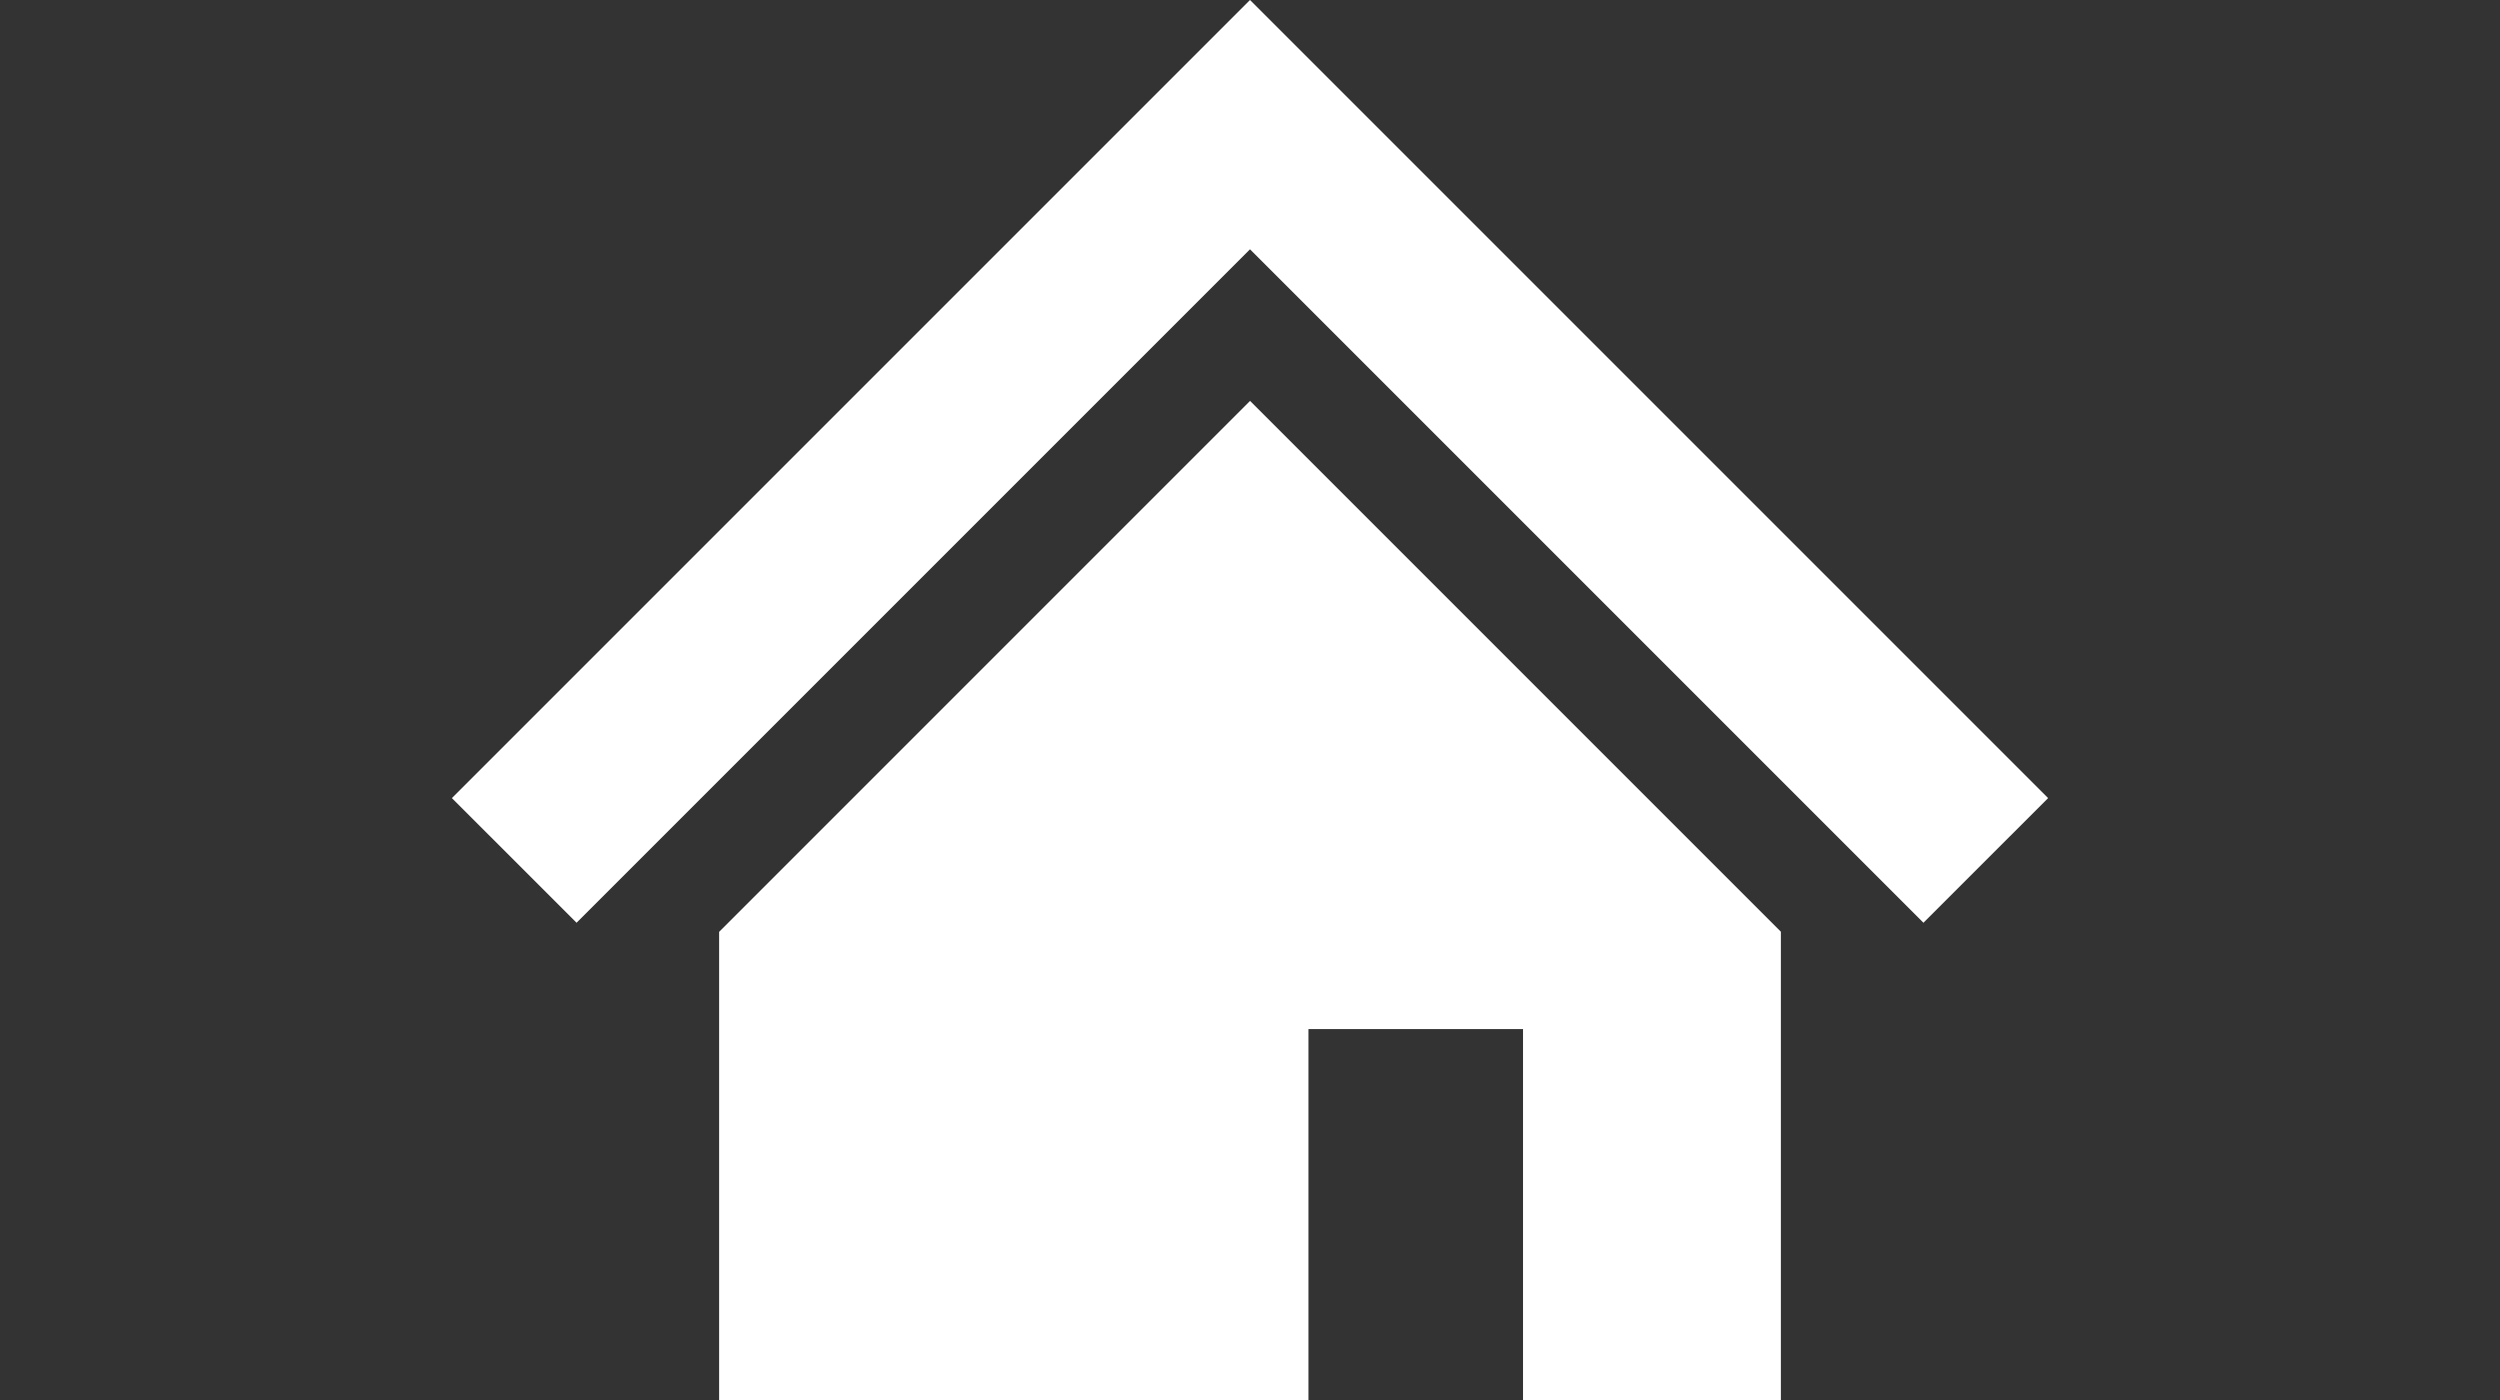
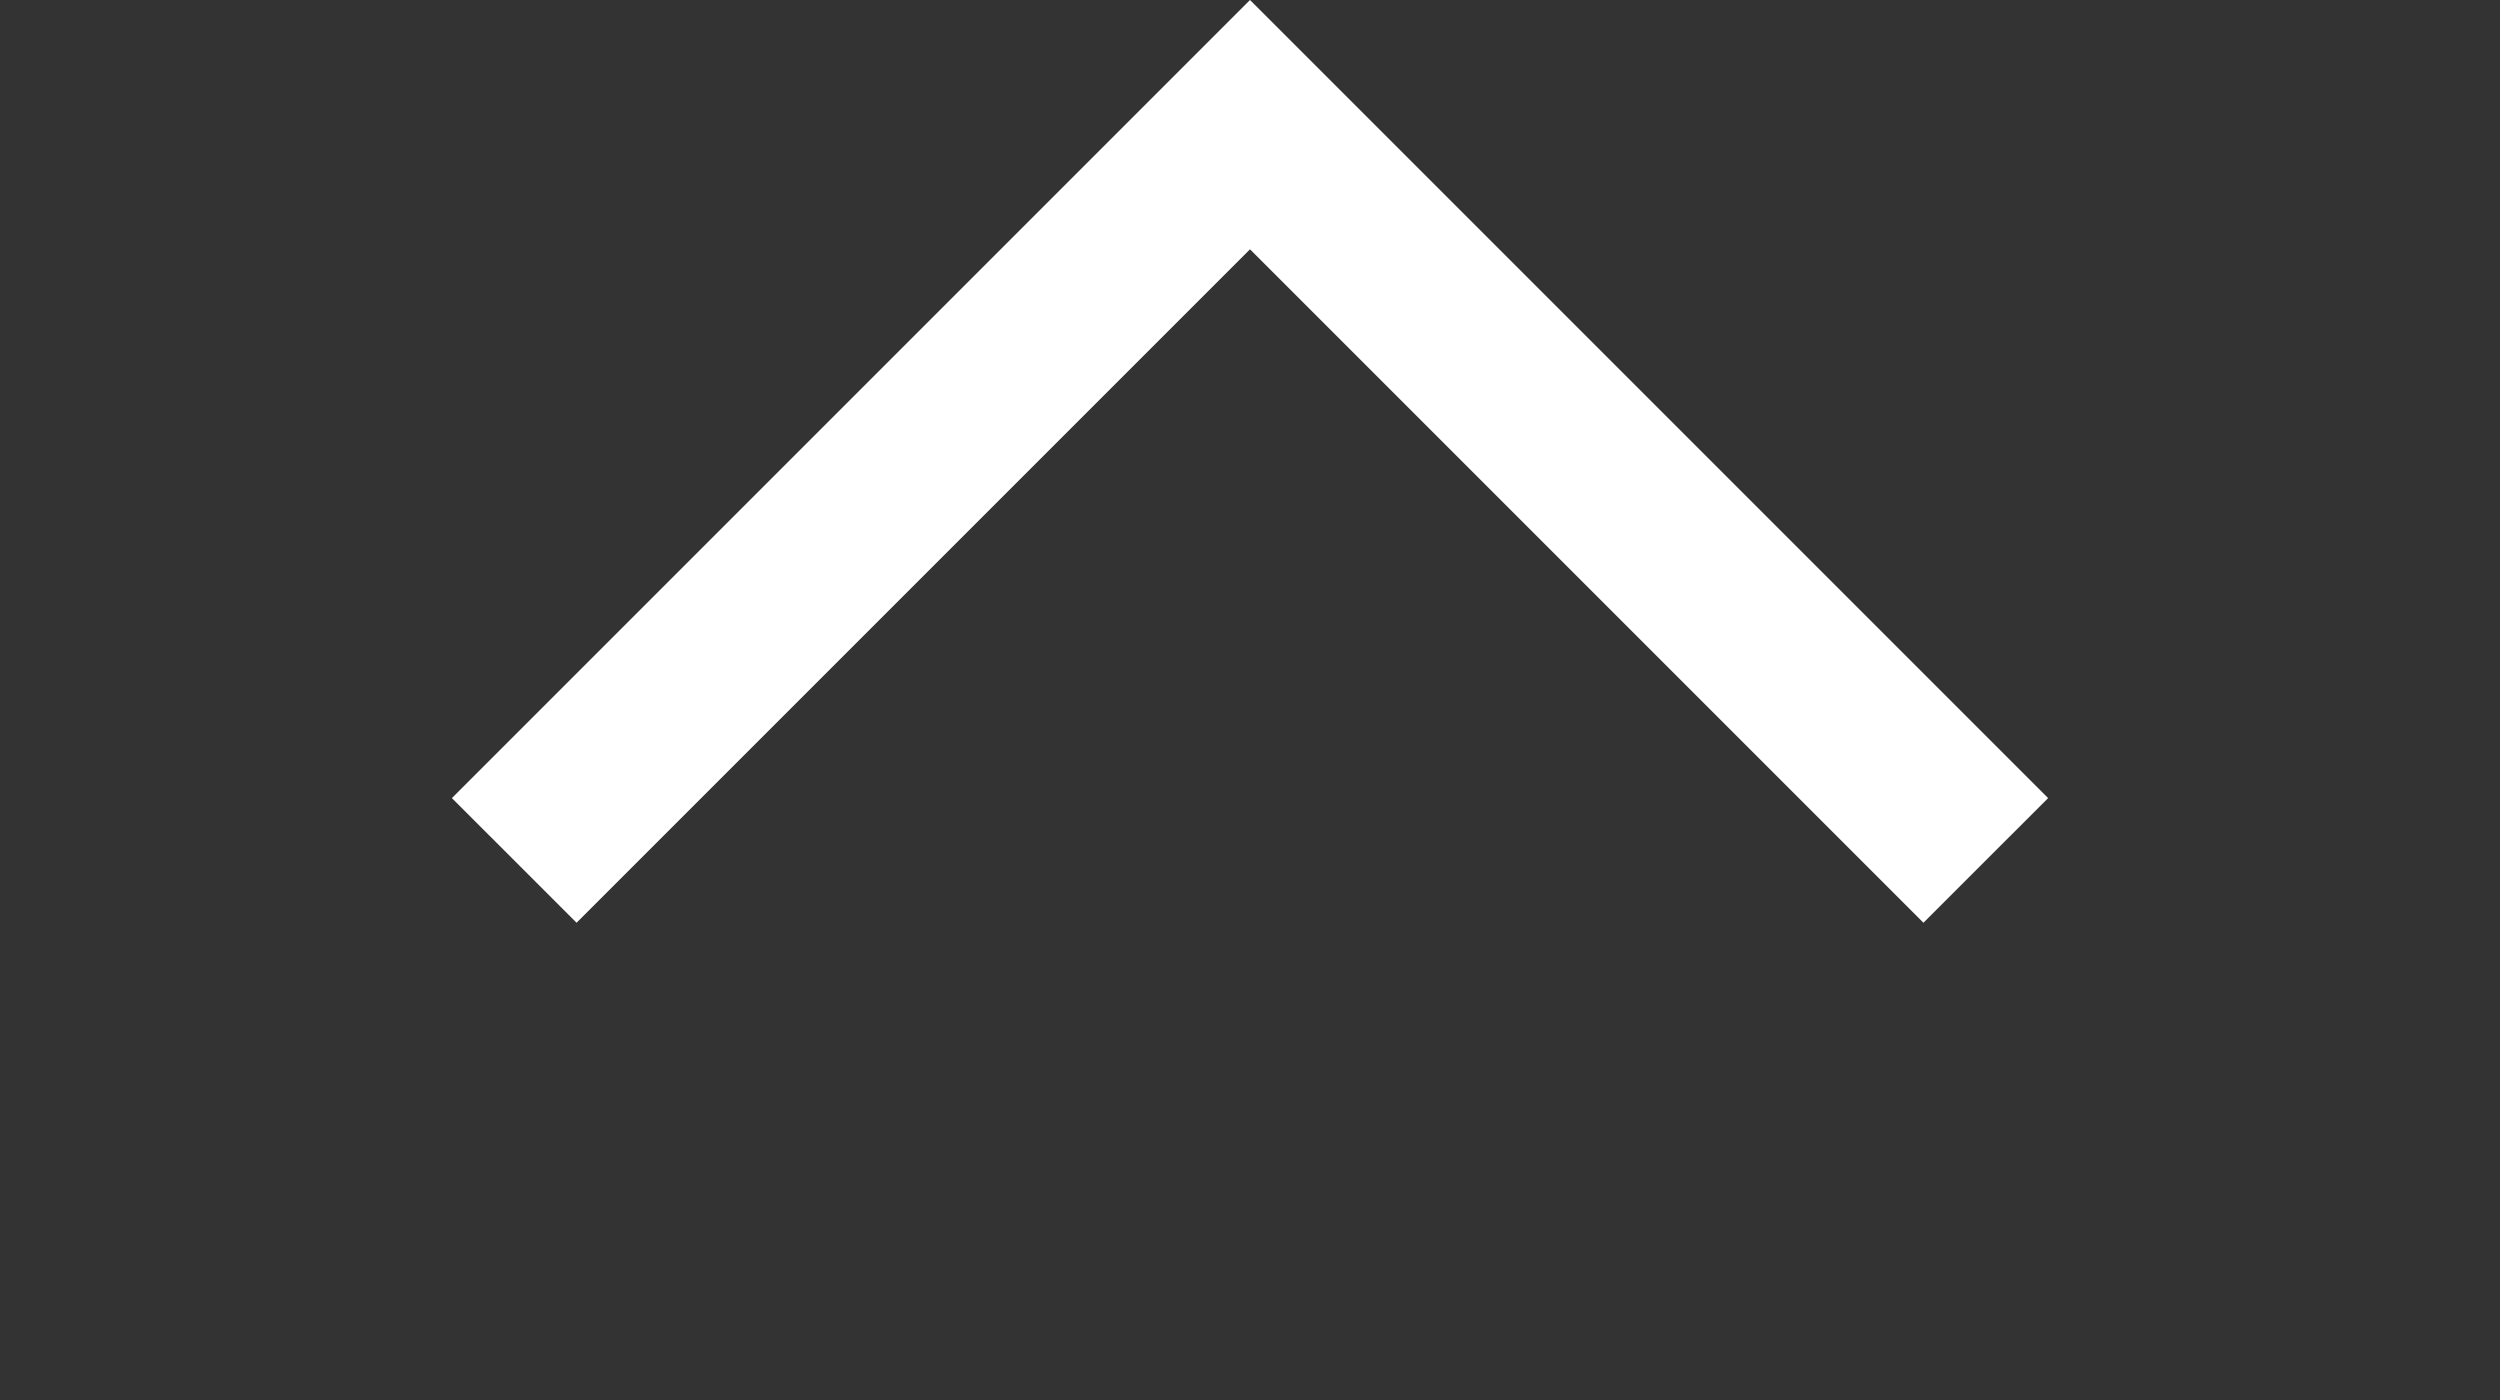
<svg xmlns="http://www.w3.org/2000/svg" width="100" height="56" viewBox="0 0 100 56" fill="none">
  <rect x="0" y="0" width="100" height="56" fill="#333333" stroke="none" />
  <path d="M50 0L18.076 31.924L23.062 36.91L50 9.972L76.938 36.91L81.924 31.924L50 0Z" fill="white" />
-   <path d="M28.765 37.275V56H52.338V41.162H60.921V56H71.235V37.269L50.002 16.036L28.765 37.275Z" fill="white" />
</svg>